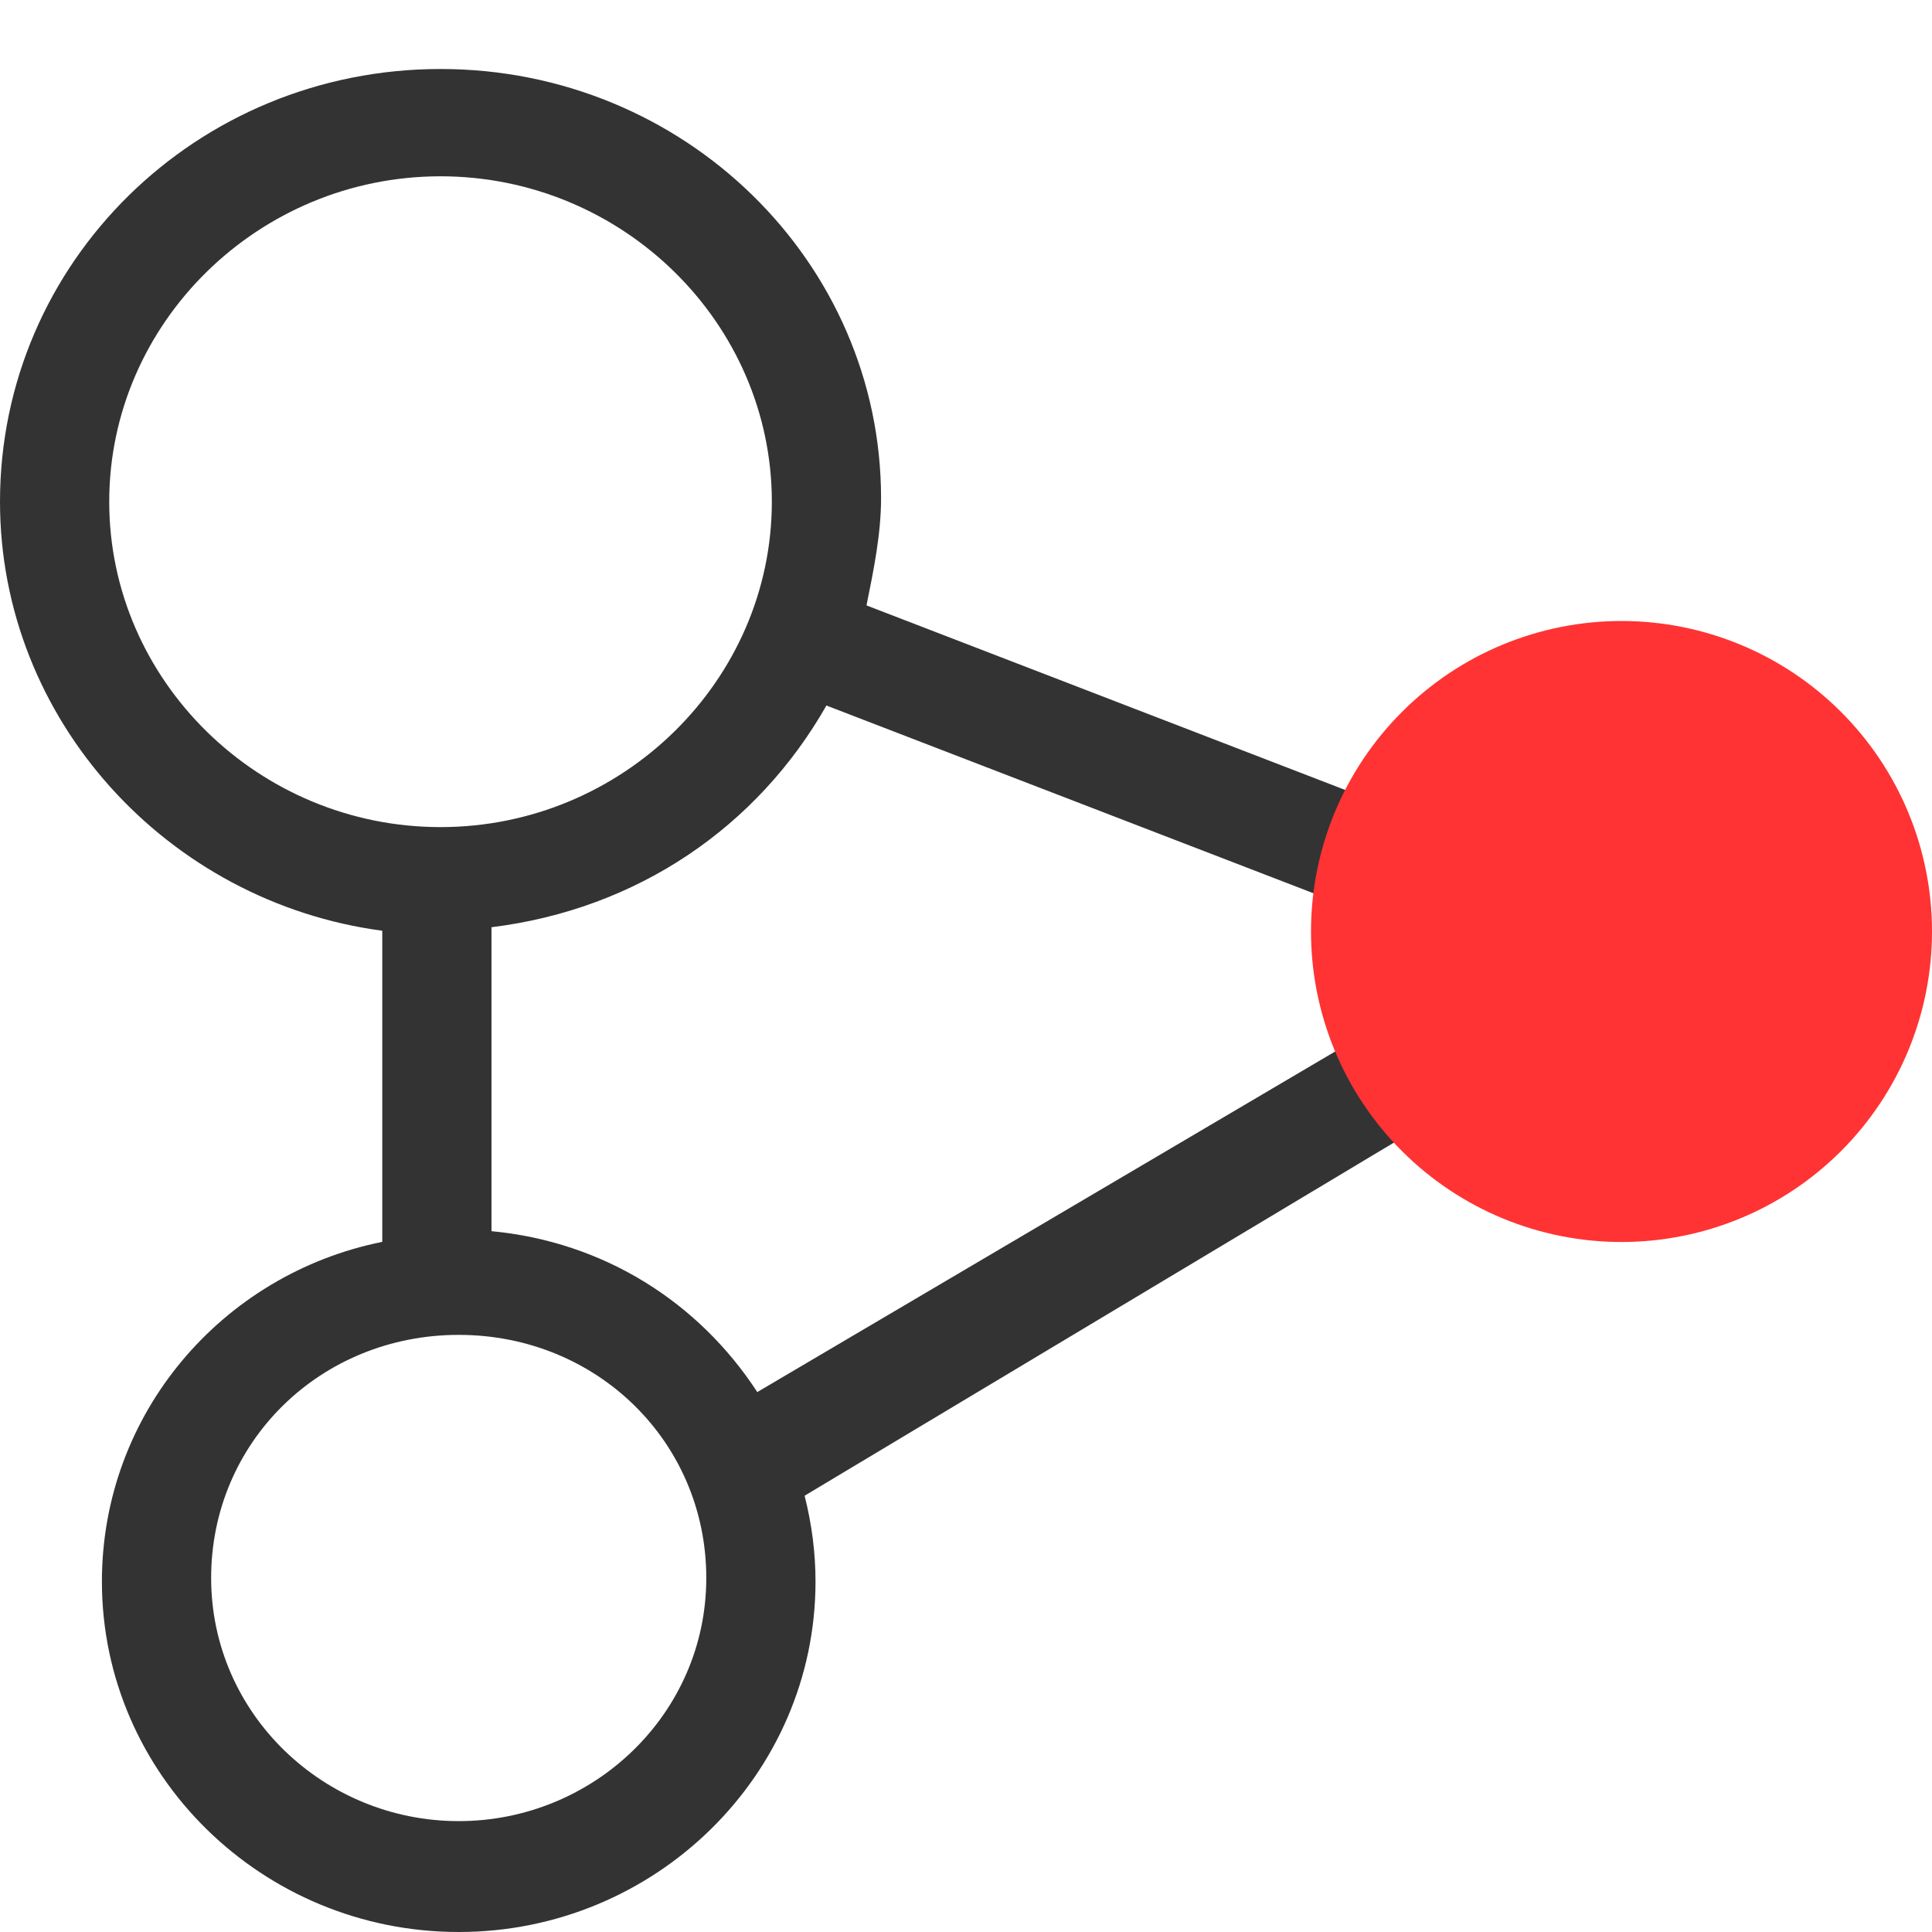
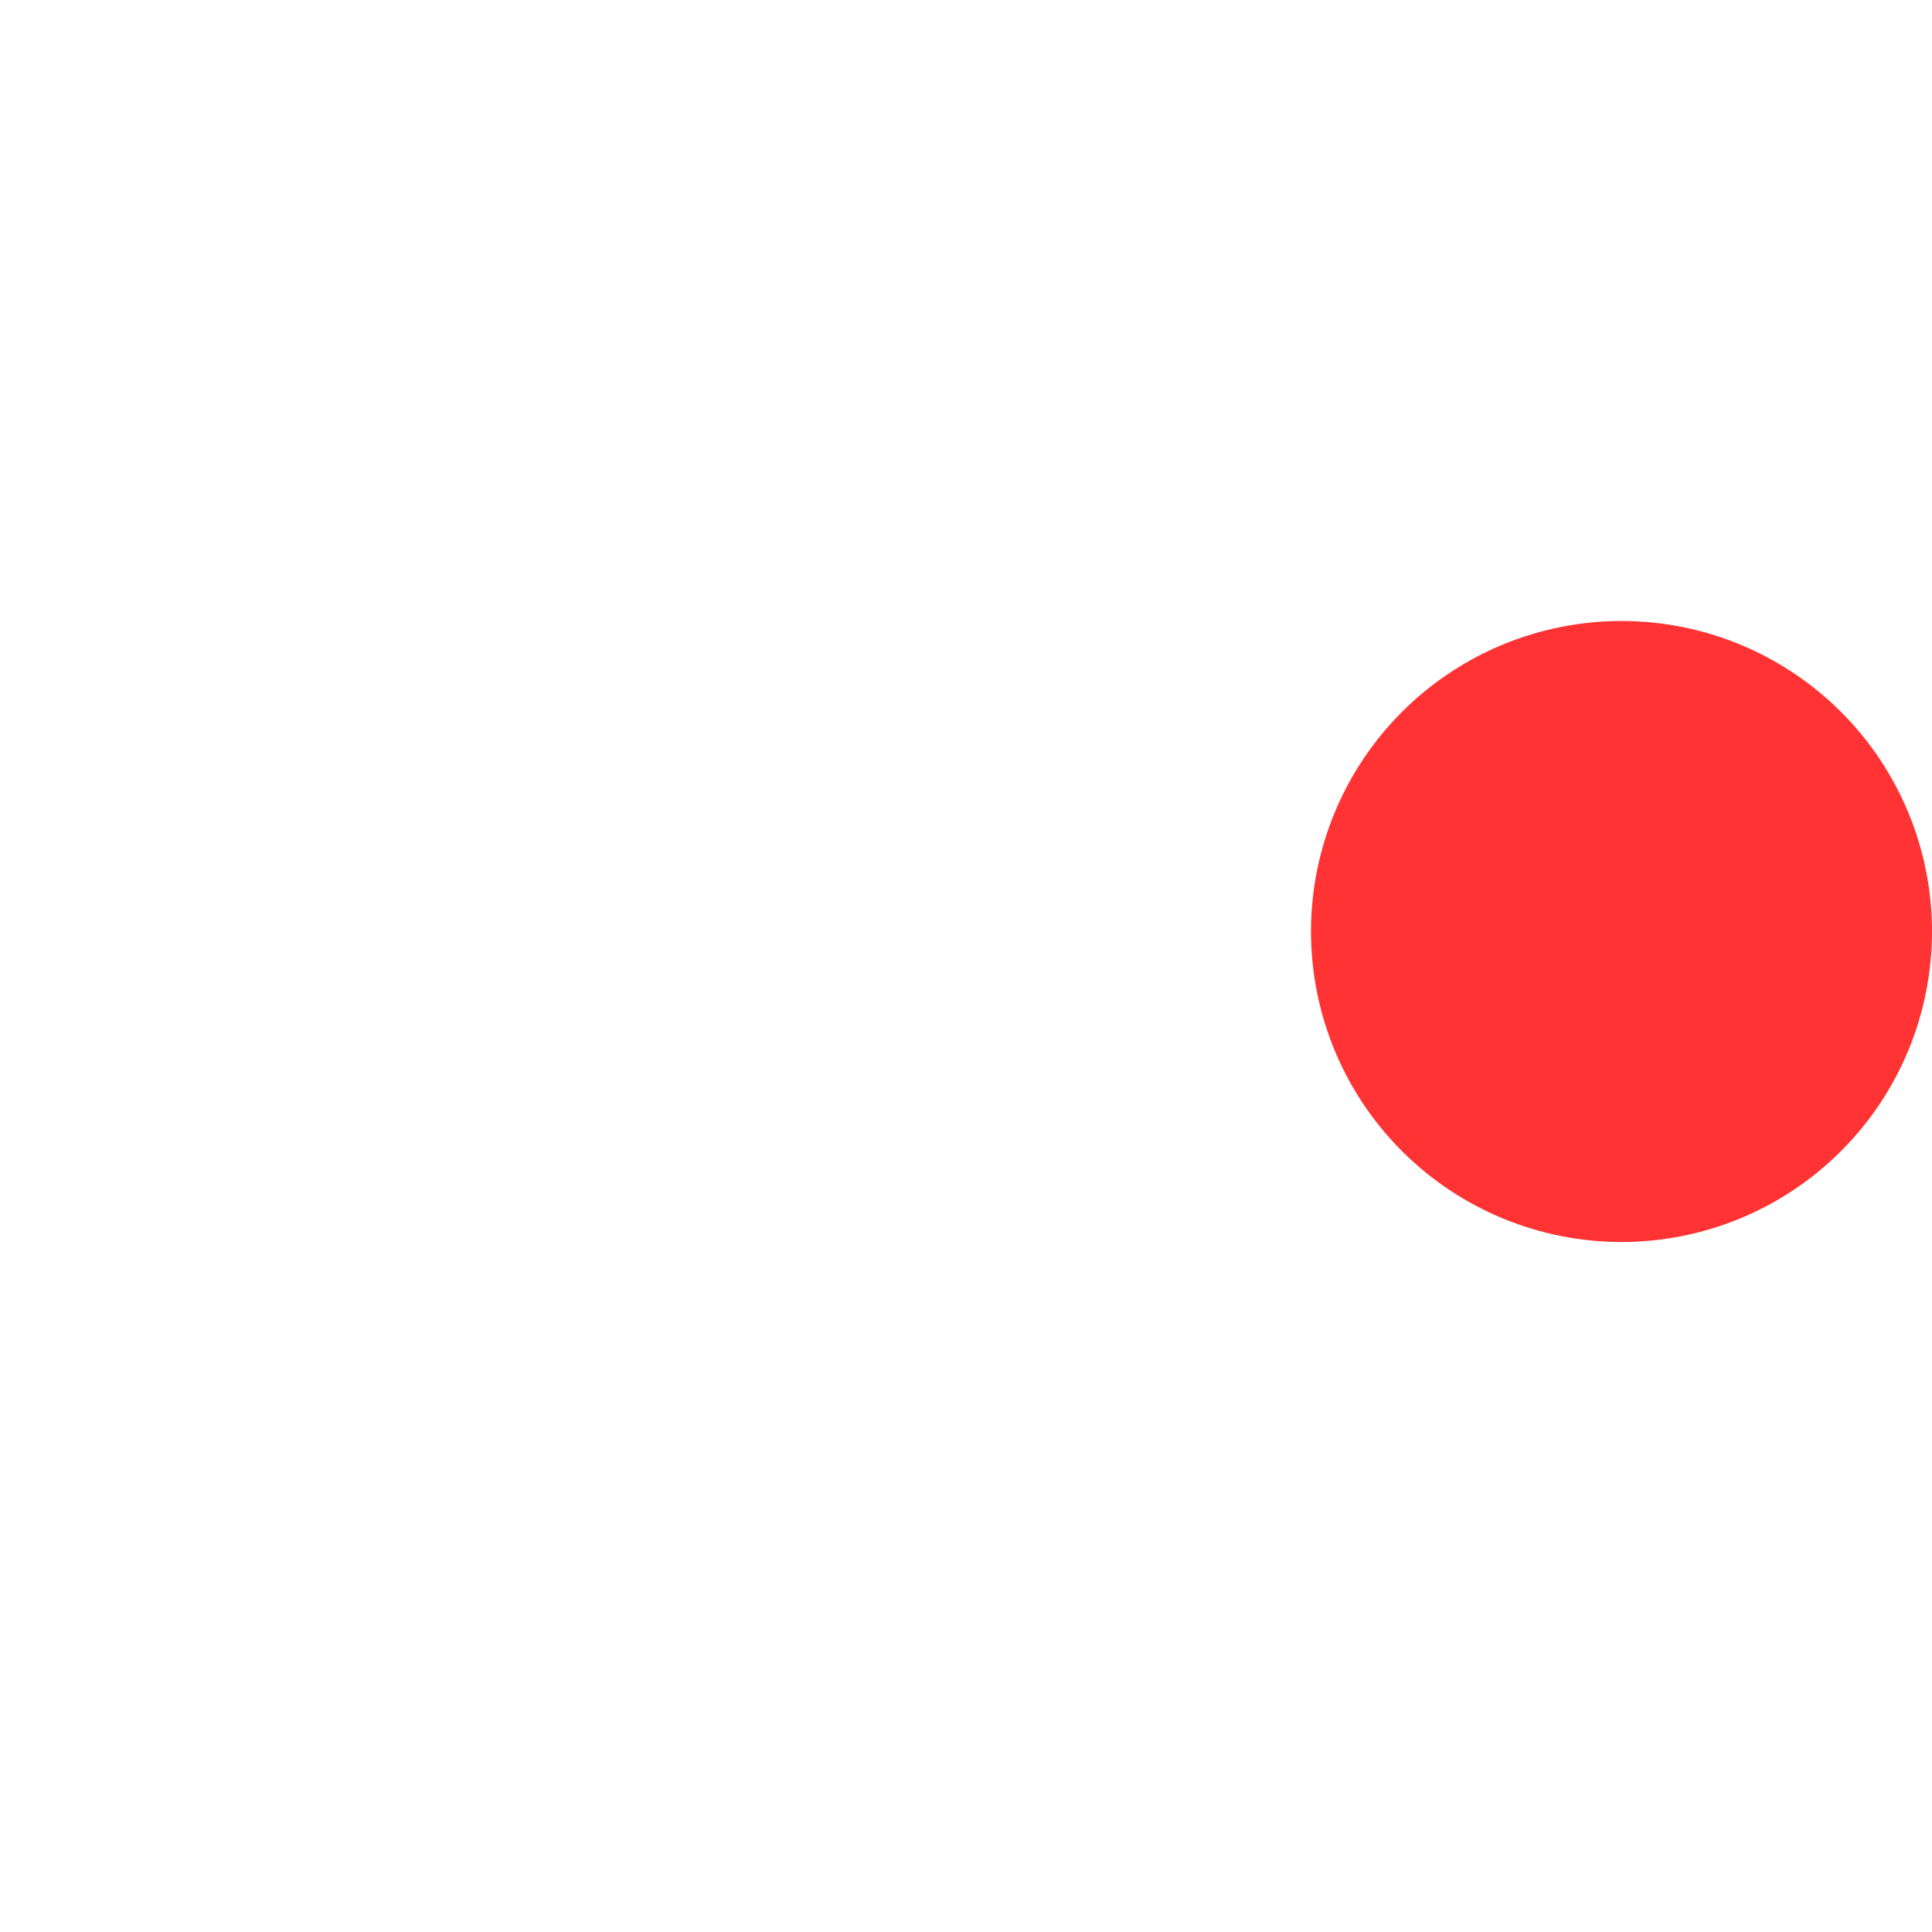
<svg xmlns="http://www.w3.org/2000/svg" width="28" height="28" viewBox="0 0 28 28" fill="none">
  <g id="å±äº« (1) 1">
-     <path id="Vector" d="M21 16.081L20.209 14.733L10.975 20.175C10.131 18.879 8.759 17.998 7.123 17.843V13.438C9.234 13.178 10.975 11.987 11.977 10.225L19.101 12.971L19.681 11.52L12.558 8.774C12.663 8.255 12.769 7.737 12.769 7.219C12.769 3.798 9.92 1 6.384 1C2.849 1 0 3.798 0 7.271C0 10.432 2.427 13.075 5.54 13.489V17.998C3.219 18.465 1.477 20.486 1.477 22.921C1.477 25.72 3.799 28 6.648 28C9.497 28 11.819 25.72 11.819 22.921C11.819 22.507 11.766 22.092 11.661 21.677L21 16.081ZM1.583 7.271C1.583 4.679 3.746 2.555 6.384 2.555C9.023 2.555 11.186 4.679 11.186 7.271C11.186 9.862 9.023 11.987 6.384 11.987C3.746 11.987 1.583 9.862 1.583 7.271ZM6.648 26.393C4.696 26.393 3.06 24.839 3.06 22.869C3.06 20.9 4.643 19.346 6.648 19.346C8.653 19.346 10.236 20.9 10.236 22.869C10.236 24.839 8.601 26.393 6.648 26.393Z" fill="#333333" />
    <path id="Vector_2" d="M19 13.5C19 14.694 19.474 15.838 20.318 16.682C21.162 17.526 22.306 18 23.5 18C24.694 18 25.838 17.526 26.682 16.682C27.526 15.838 28 14.694 28 13.5C28 12.306 27.526 11.162 26.682 10.318C25.838 9.474 24.694 9 23.5 9C22.306 9 21.162 9.474 20.318 10.318C19.474 11.162 19 12.306 19 13.5Z" fill="#FF3333" />
  </g>
</svg>